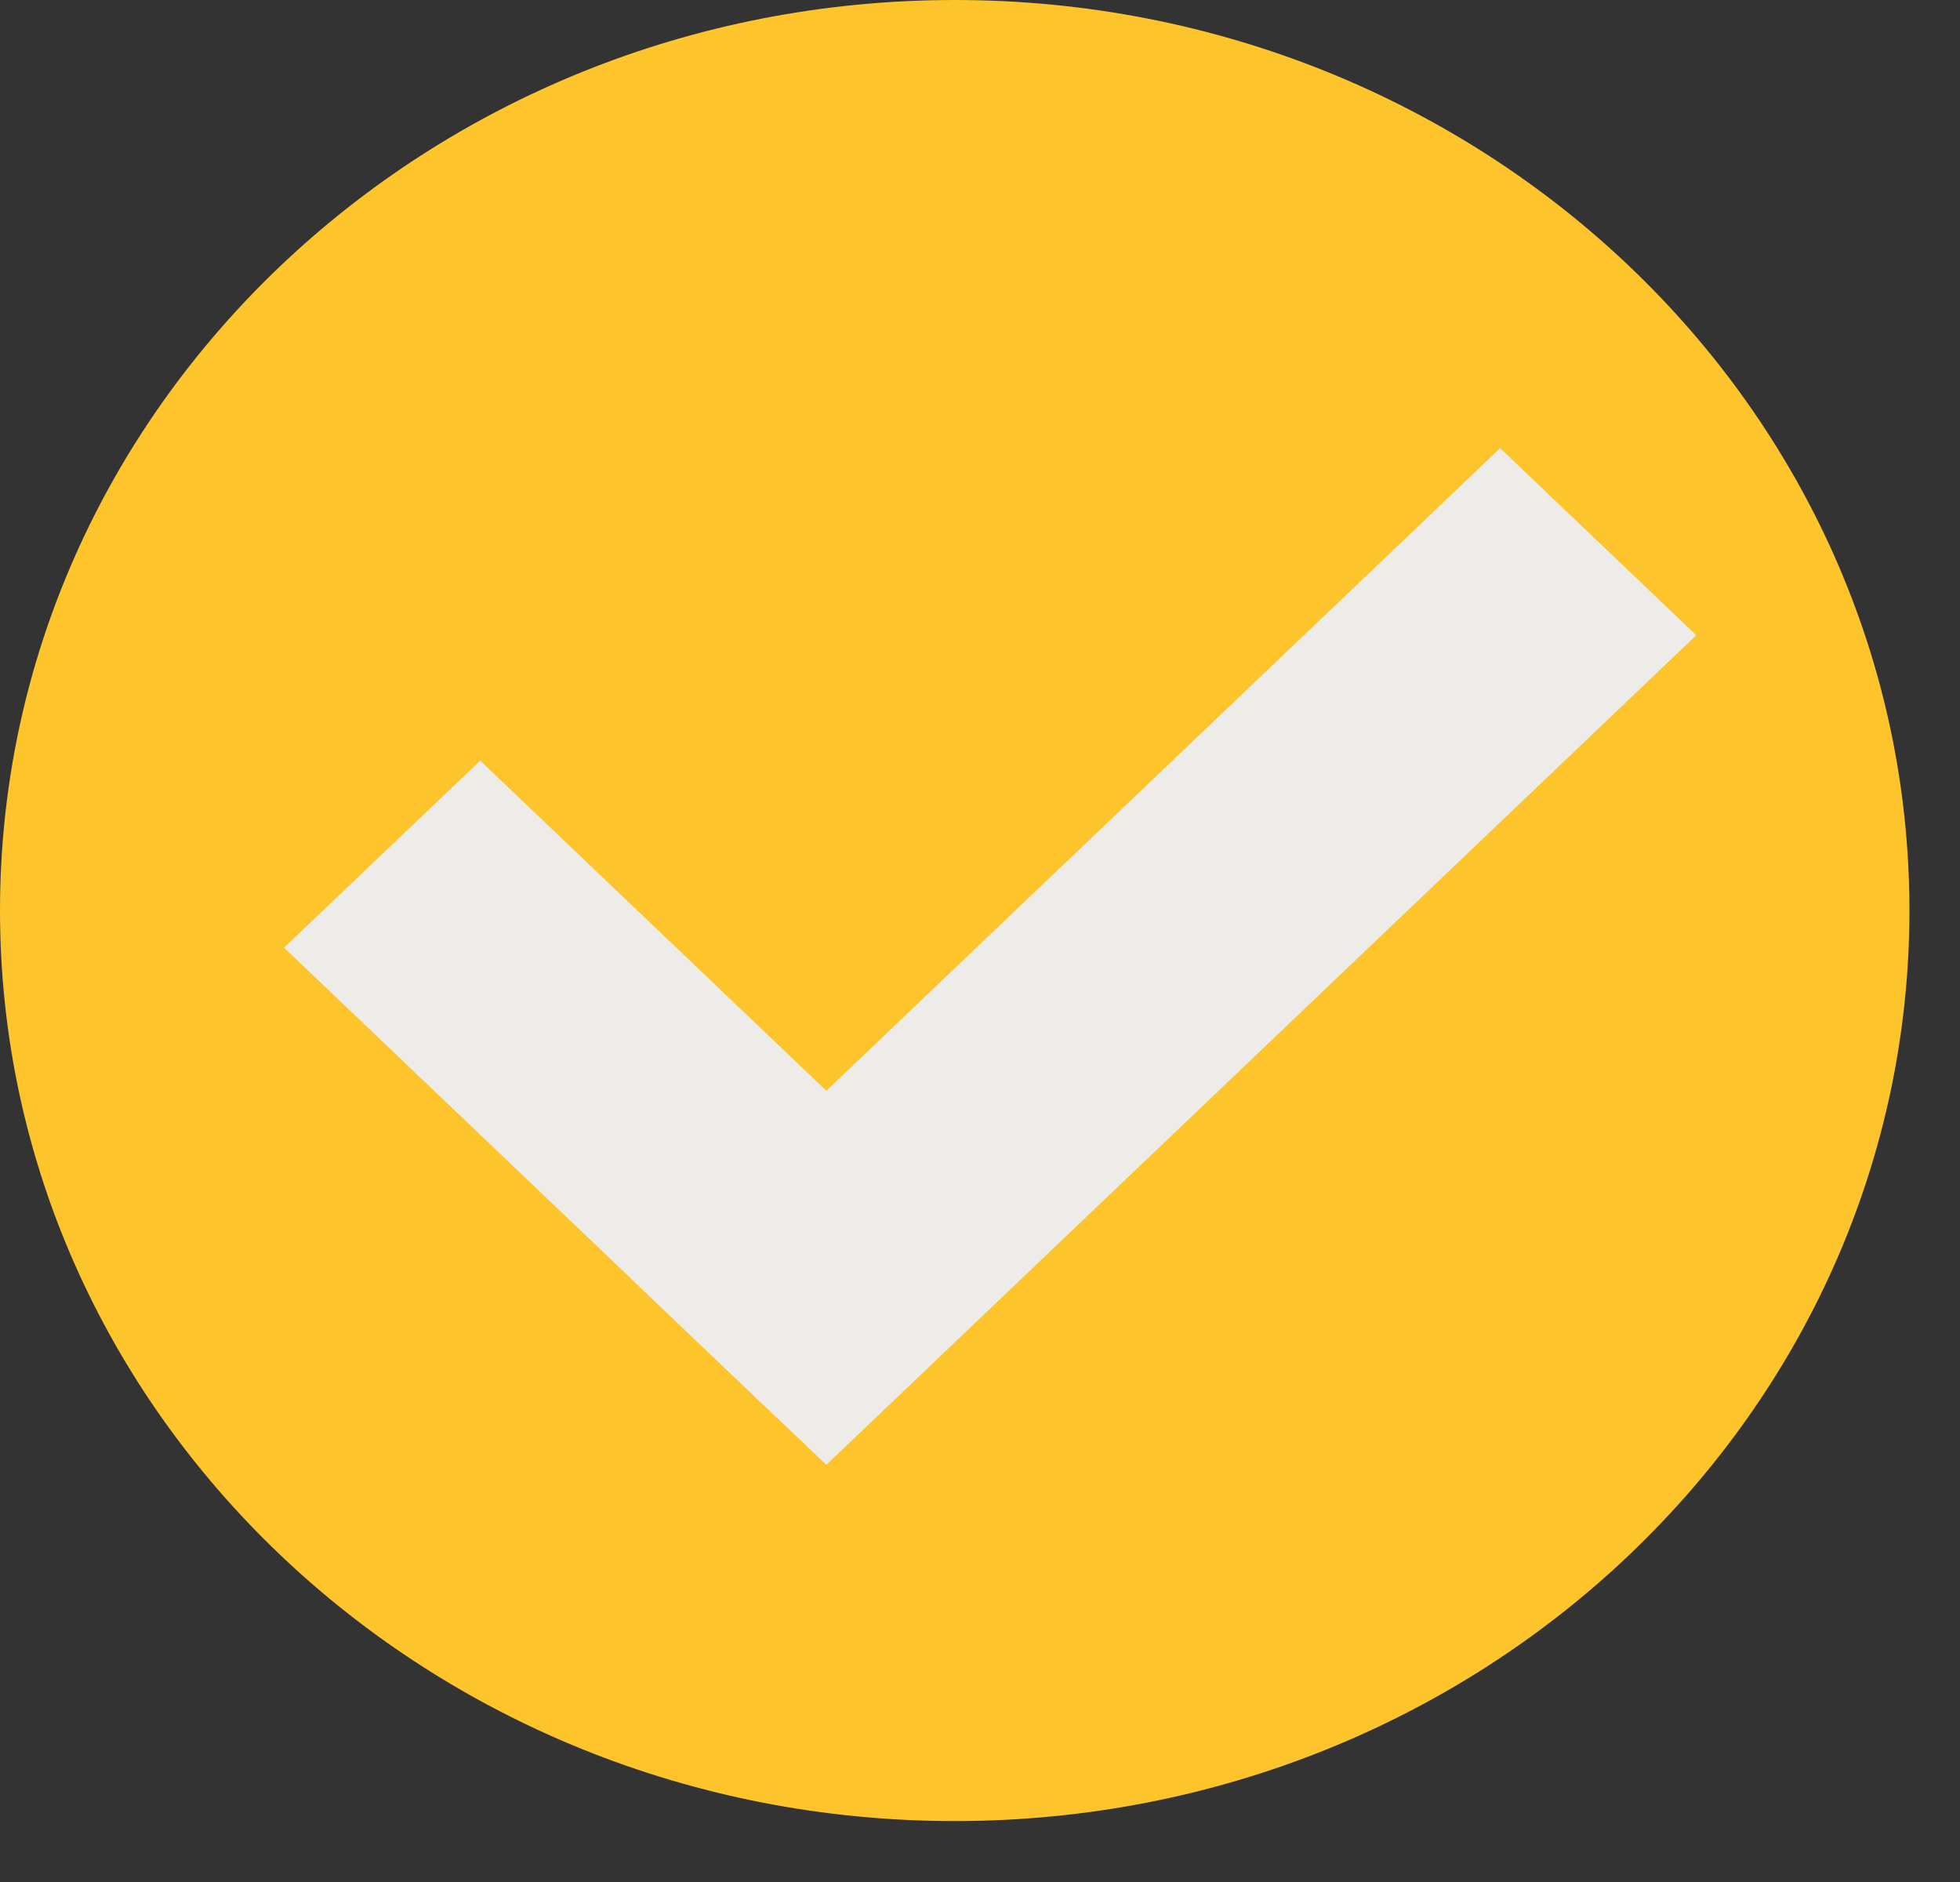
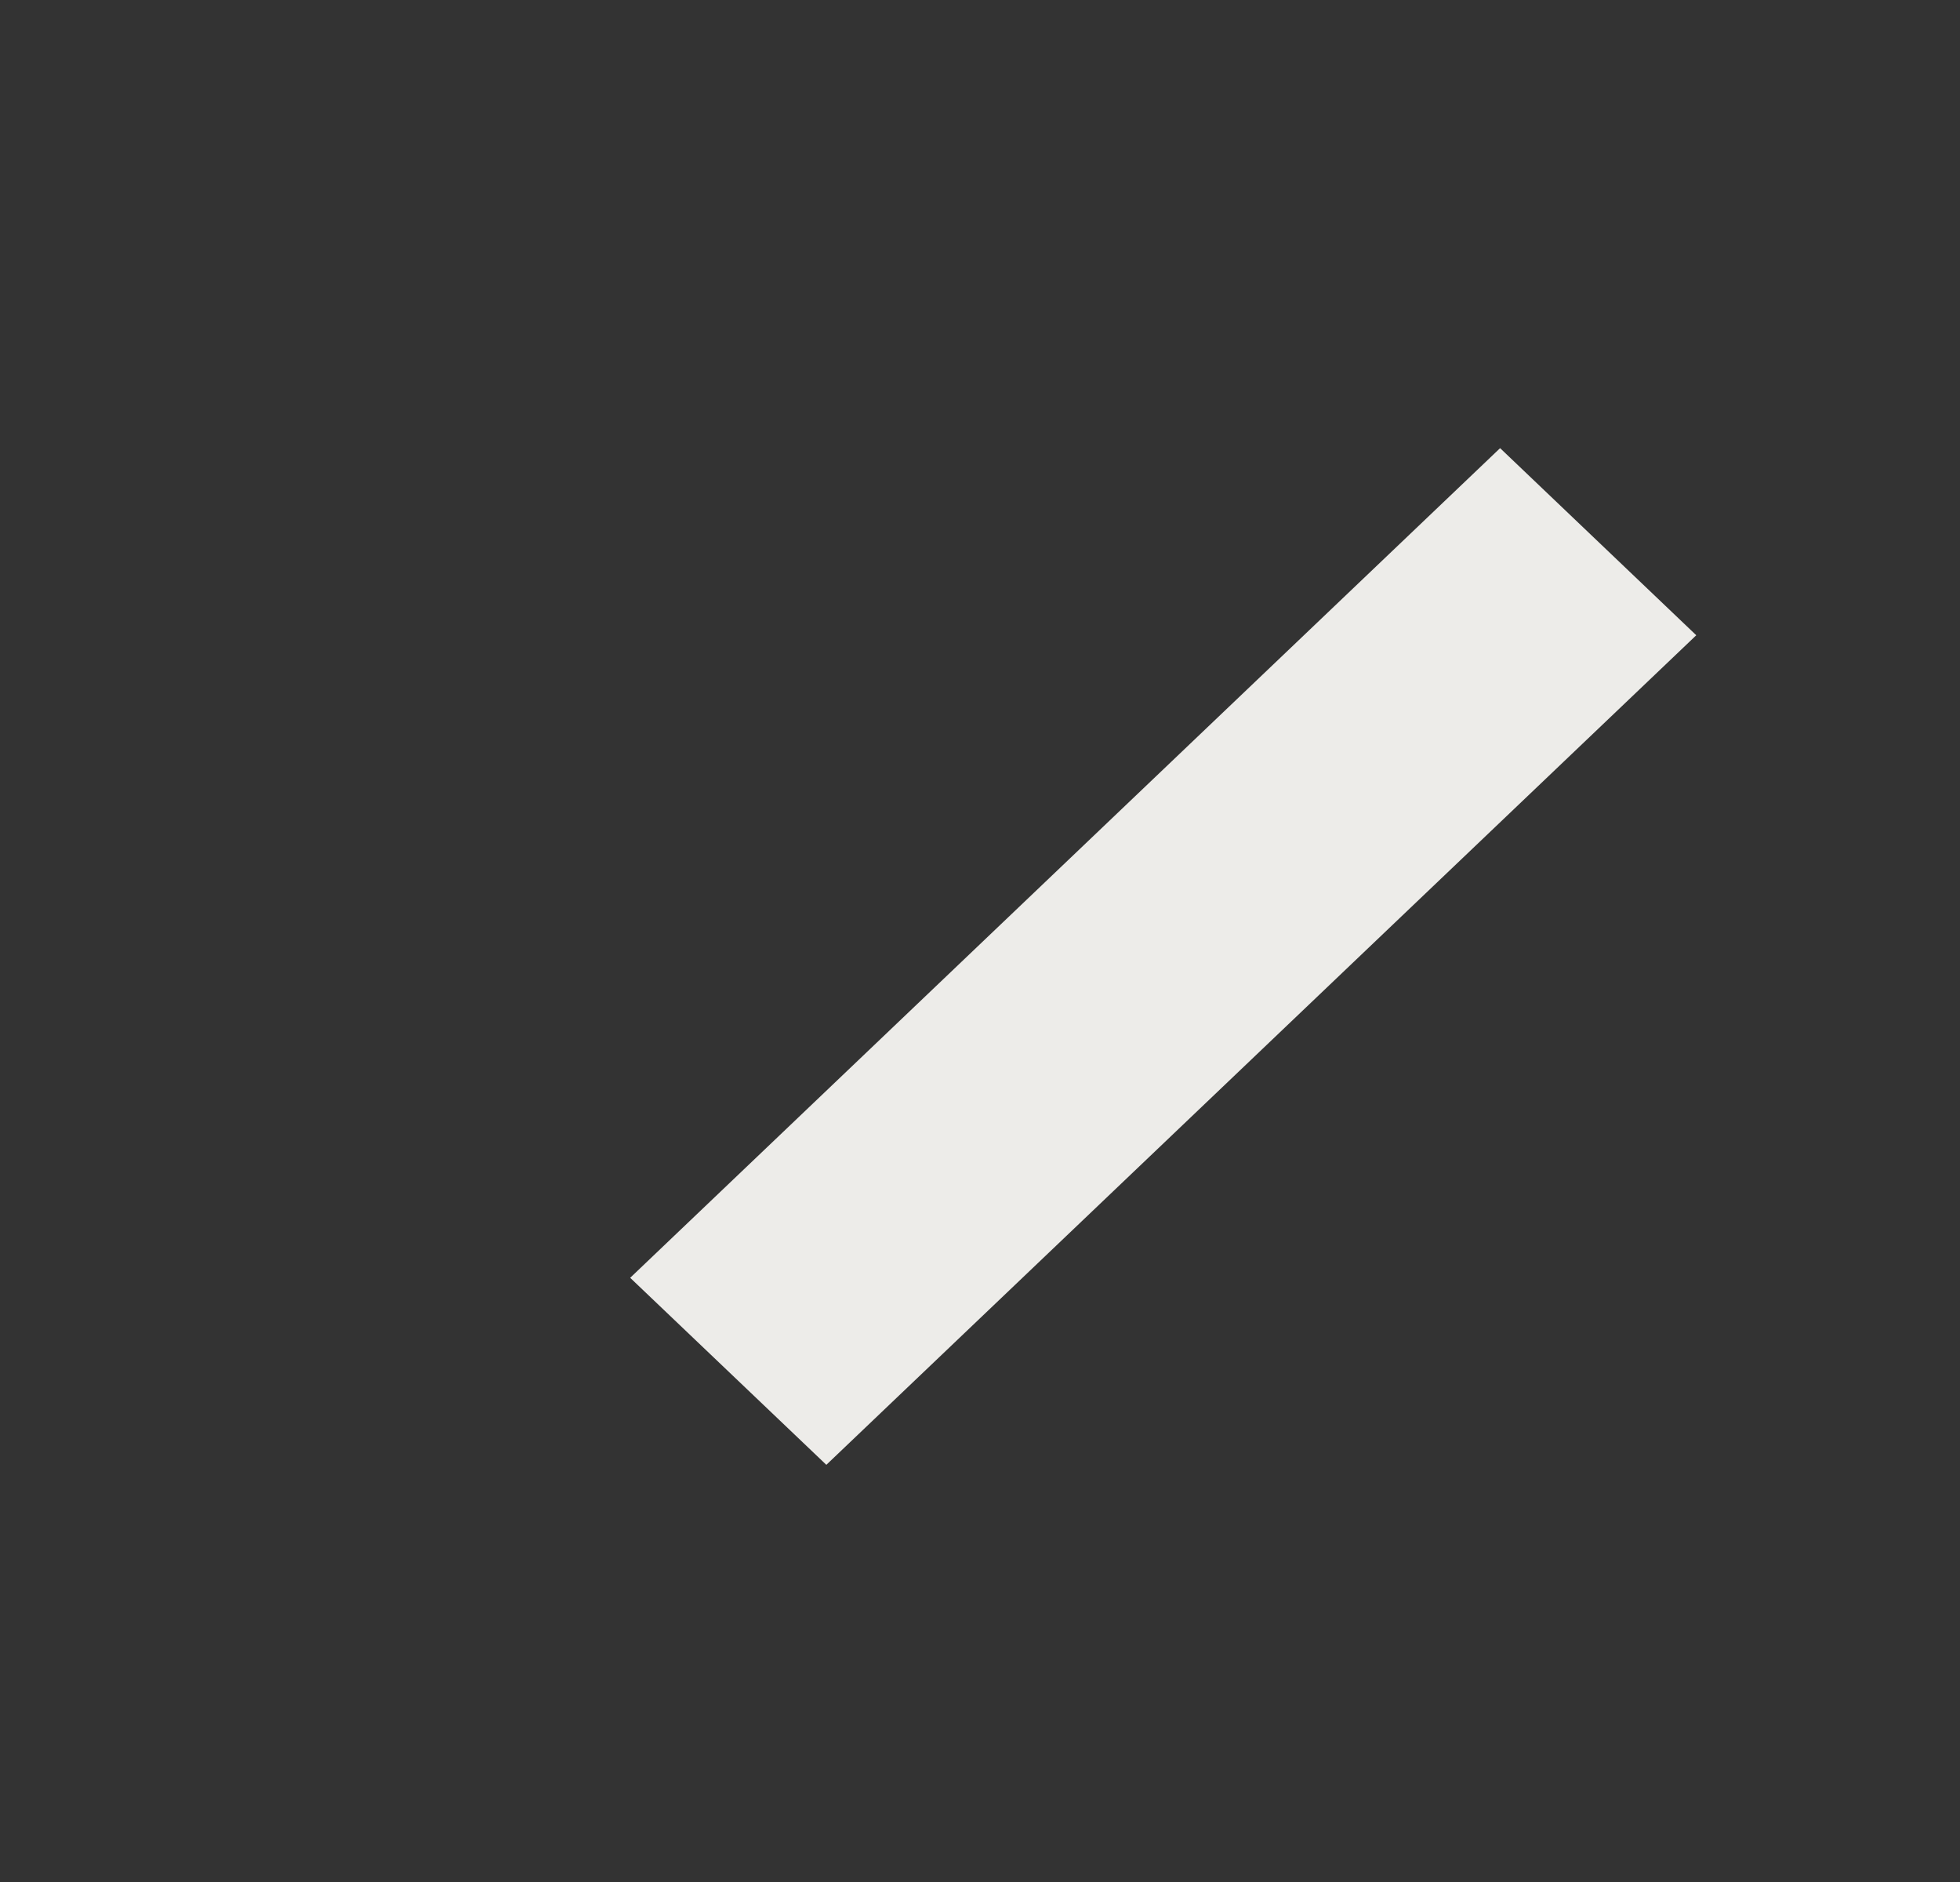
<svg xmlns="http://www.w3.org/2000/svg" width="25" height="24" viewBox="0 0 25 24" fill="none">
  <rect x="0" y="0" width="25" height="24" fill="#333333" stroke="none" />
-   <path d="M12.178 23.223C18.903 23.223 24.355 18.024 24.355 11.611C24.355 5.199 18.903 0 12.178 0C5.452 0 0 5.199 0 11.611C0 18.024 5.452 23.223 12.178 23.223Z" fill="#FDC42C" />
-   <path d="M12.408 15.691L6.125 9.7L3.623 12.085L9.906 18.076L12.408 15.691Z" fill="#EDECE9" />
  <path d="M10.54 18.68L21.636 8.101L19.134 5.715L8.038 16.295L10.54 18.68Z" fill="#EDECE9" />
</svg>